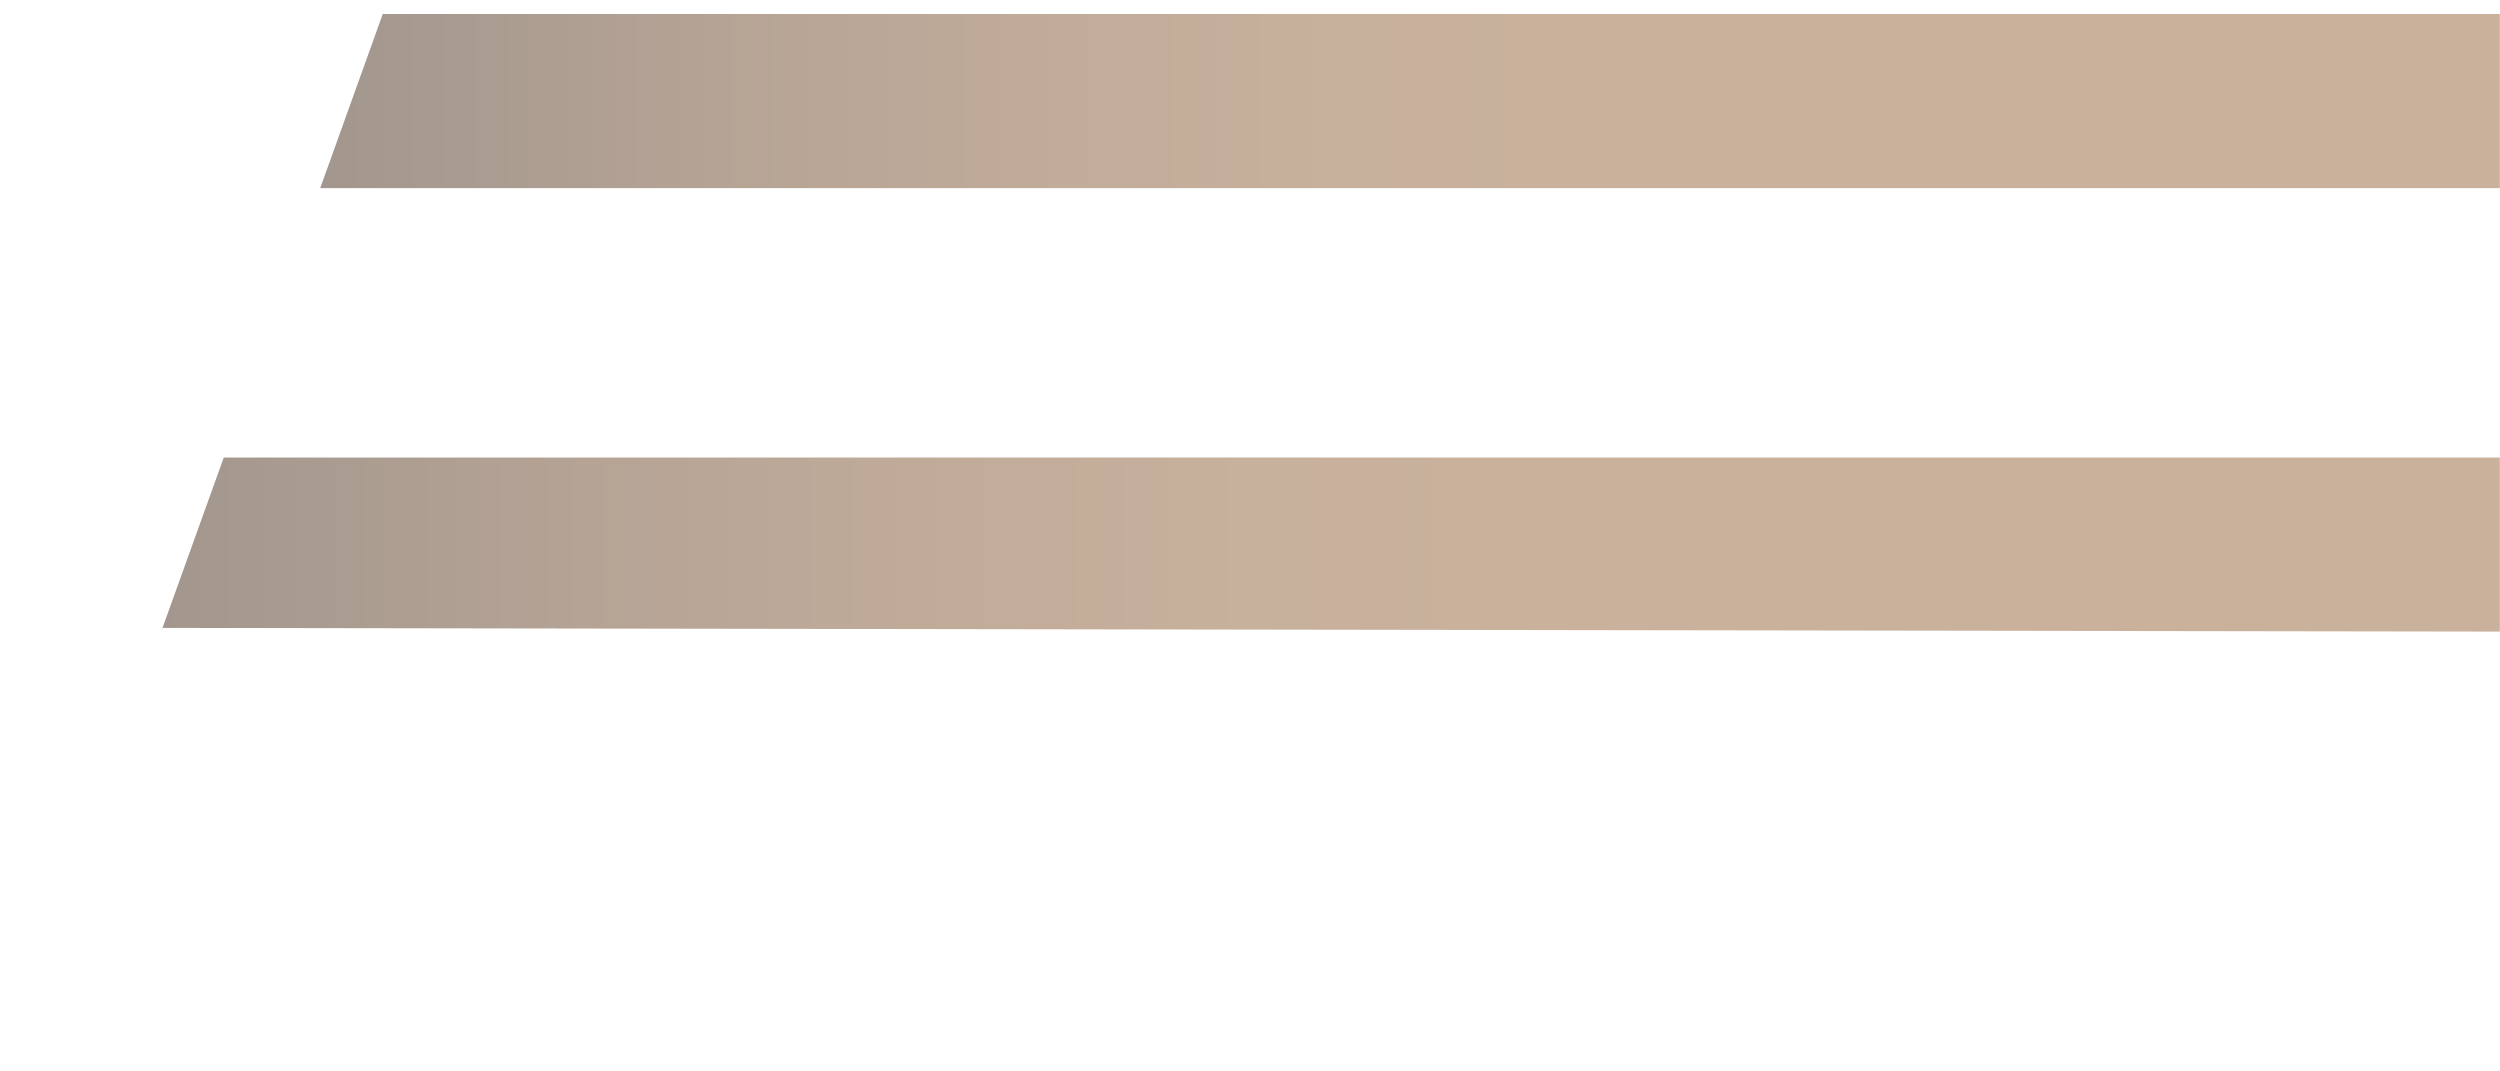
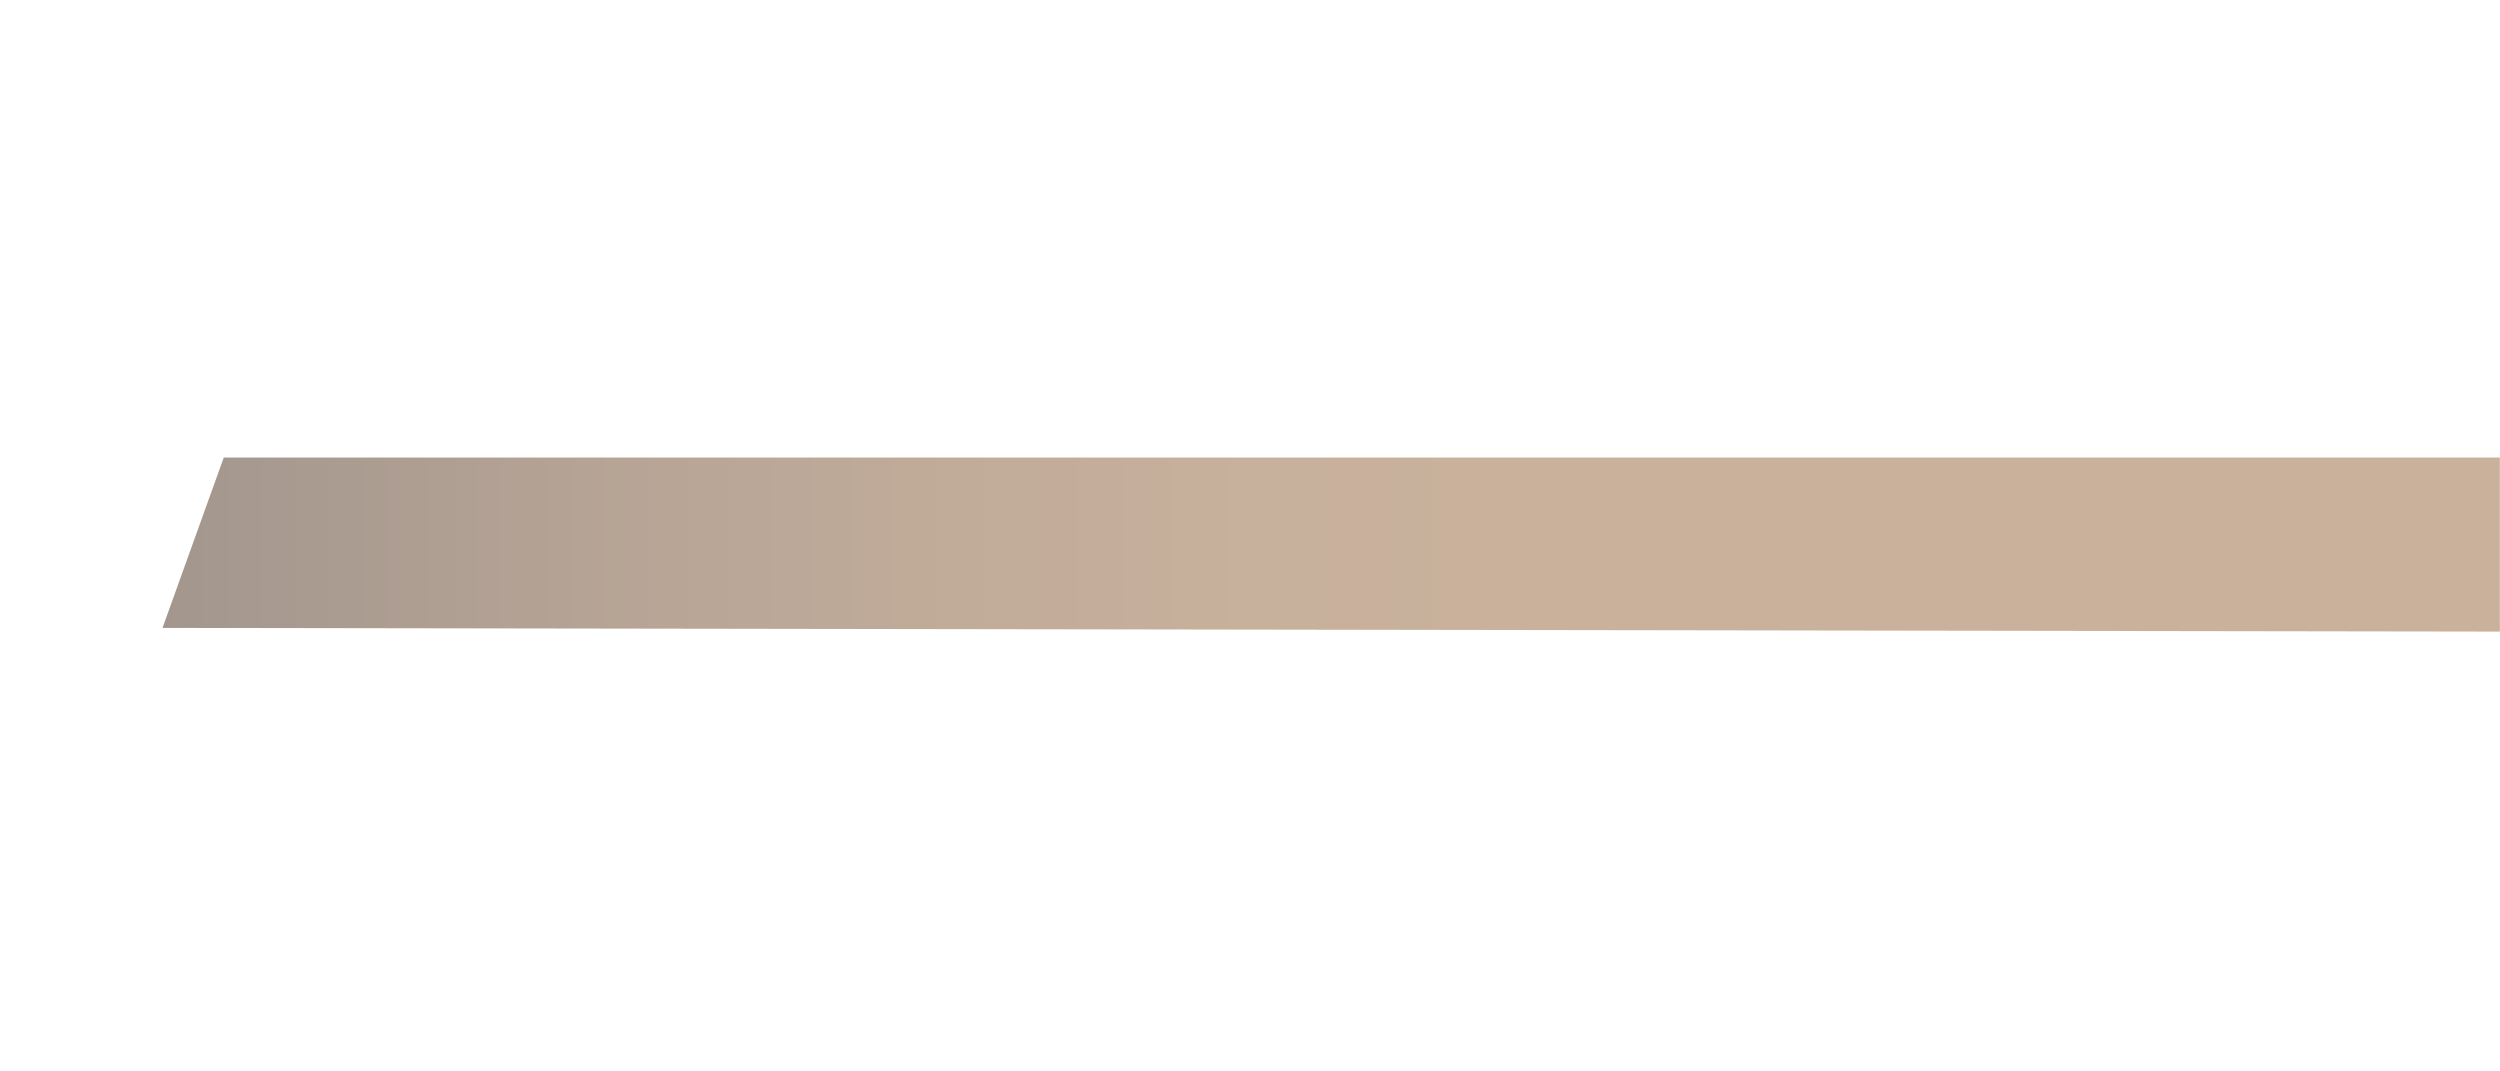
<svg xmlns="http://www.w3.org/2000/svg" version="1.1" x="0px" y="0px" viewBox="0 0 1400 600" enable-background="new 0 0 1400 600" xml:space="preserve">
  <g id="Vrstva_1">
    <linearGradient id="SVGID_1_" gradientUnits="userSpaceOnUse" x1="91.002" y1="304.946" x2="1399.908" y2="304.946">
      <stop offset="0" style="stop-color:#422918" />
      <stop offset="0.015" style="stop-color:#462C19" />
      <stop offset="0.169" style="stop-color:#664226" />
      <stop offset="0.316" style="stop-color:#7E532F" />
      <stop offset="0.453" style="stop-color:#8C5D34" />
      <stop offset="0.57" style="stop-color:#916036" />
    </linearGradient>
    <polygon opacity="0.49" fill="url(#SVGID_1_)" points="1399.91,353.7 91,351.63 125.31,256.2 1399.91,256.2  " />
    <linearGradient id="SVGID_00000097476979869184040540000007177297490565813173_" gradientUnits="userSpaceOnUse" x1="179.328" y1="56.594" x2="1399.908" y2="56.594">
      <stop offset="0" style="stop-color:#422918" />
      <stop offset="0.015" style="stop-color:#462C19" />
      <stop offset="0.169" style="stop-color:#664226" />
      <stop offset="0.316" style="stop-color:#7E532F" />
      <stop offset="0.453" style="stop-color:#8C5D34" />
      <stop offset="0.57" style="stop-color:#916036" />
    </linearGradient>
-     <polygon opacity="0.49" fill="url(#SVGID_00000097476979869184040540000007177297490565813173_)" points="1399.91,105.34    179.33,105.34 214.34,7.84 1399.91,7.84  " />
  </g>
  <g id="Vrstva_2" display="none">
    <linearGradient id="SVGID_00000093857547873856320190000003741843755077891245_" gradientUnits="userSpaceOnUse" x1="1.75" y1="303.889" x2="214.345" y2="303.889">
      <stop offset="0" style="stop-color:#422918" />
      <stop offset="0.015" style="stop-color:#462C19" />
      <stop offset="0.169" style="stop-color:#664226" />
      <stop offset="0.316" style="stop-color:#7E532F" />
      <stop offset="0.453" style="stop-color:#8C5D34" />
      <stop offset="0.57" style="stop-color:#916036" />
    </linearGradient>
    <line display="inline" fill="url(#SVGID_00000093857547873856320190000003741843755077891245_)" x1="214.34" y1="7.84" x2="1.75" y2="599.93" />
  </g>
</svg>